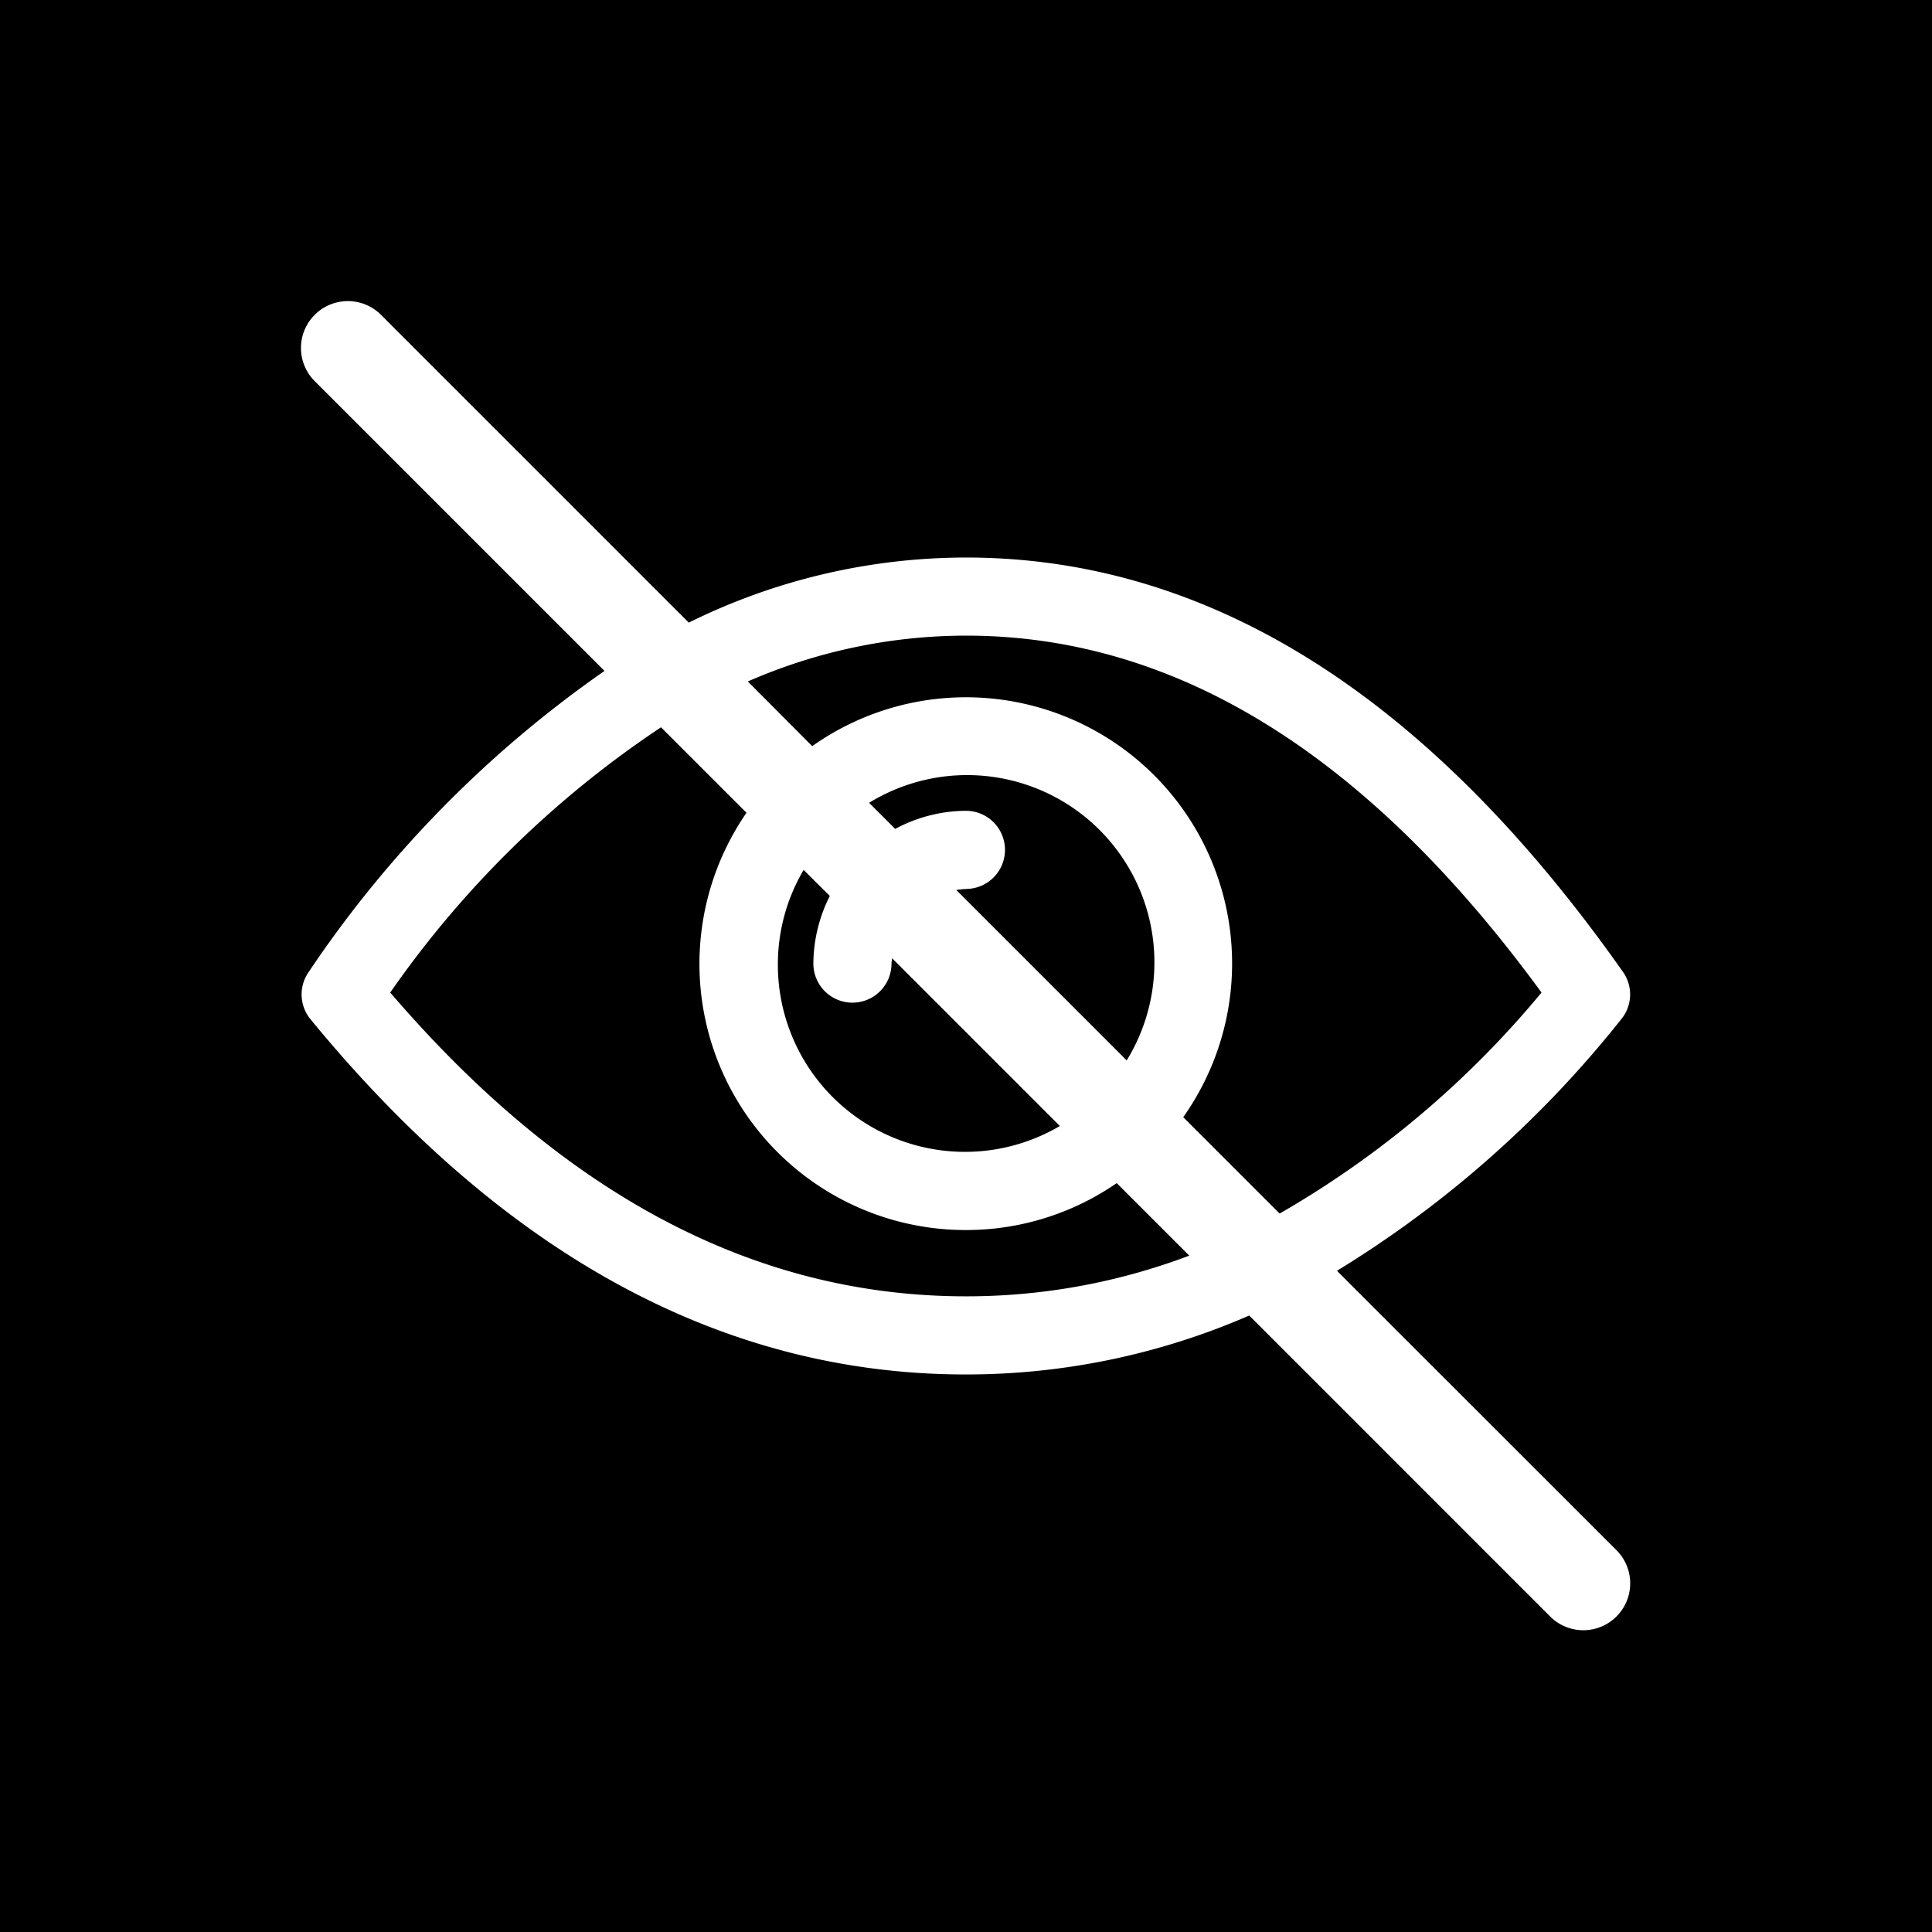
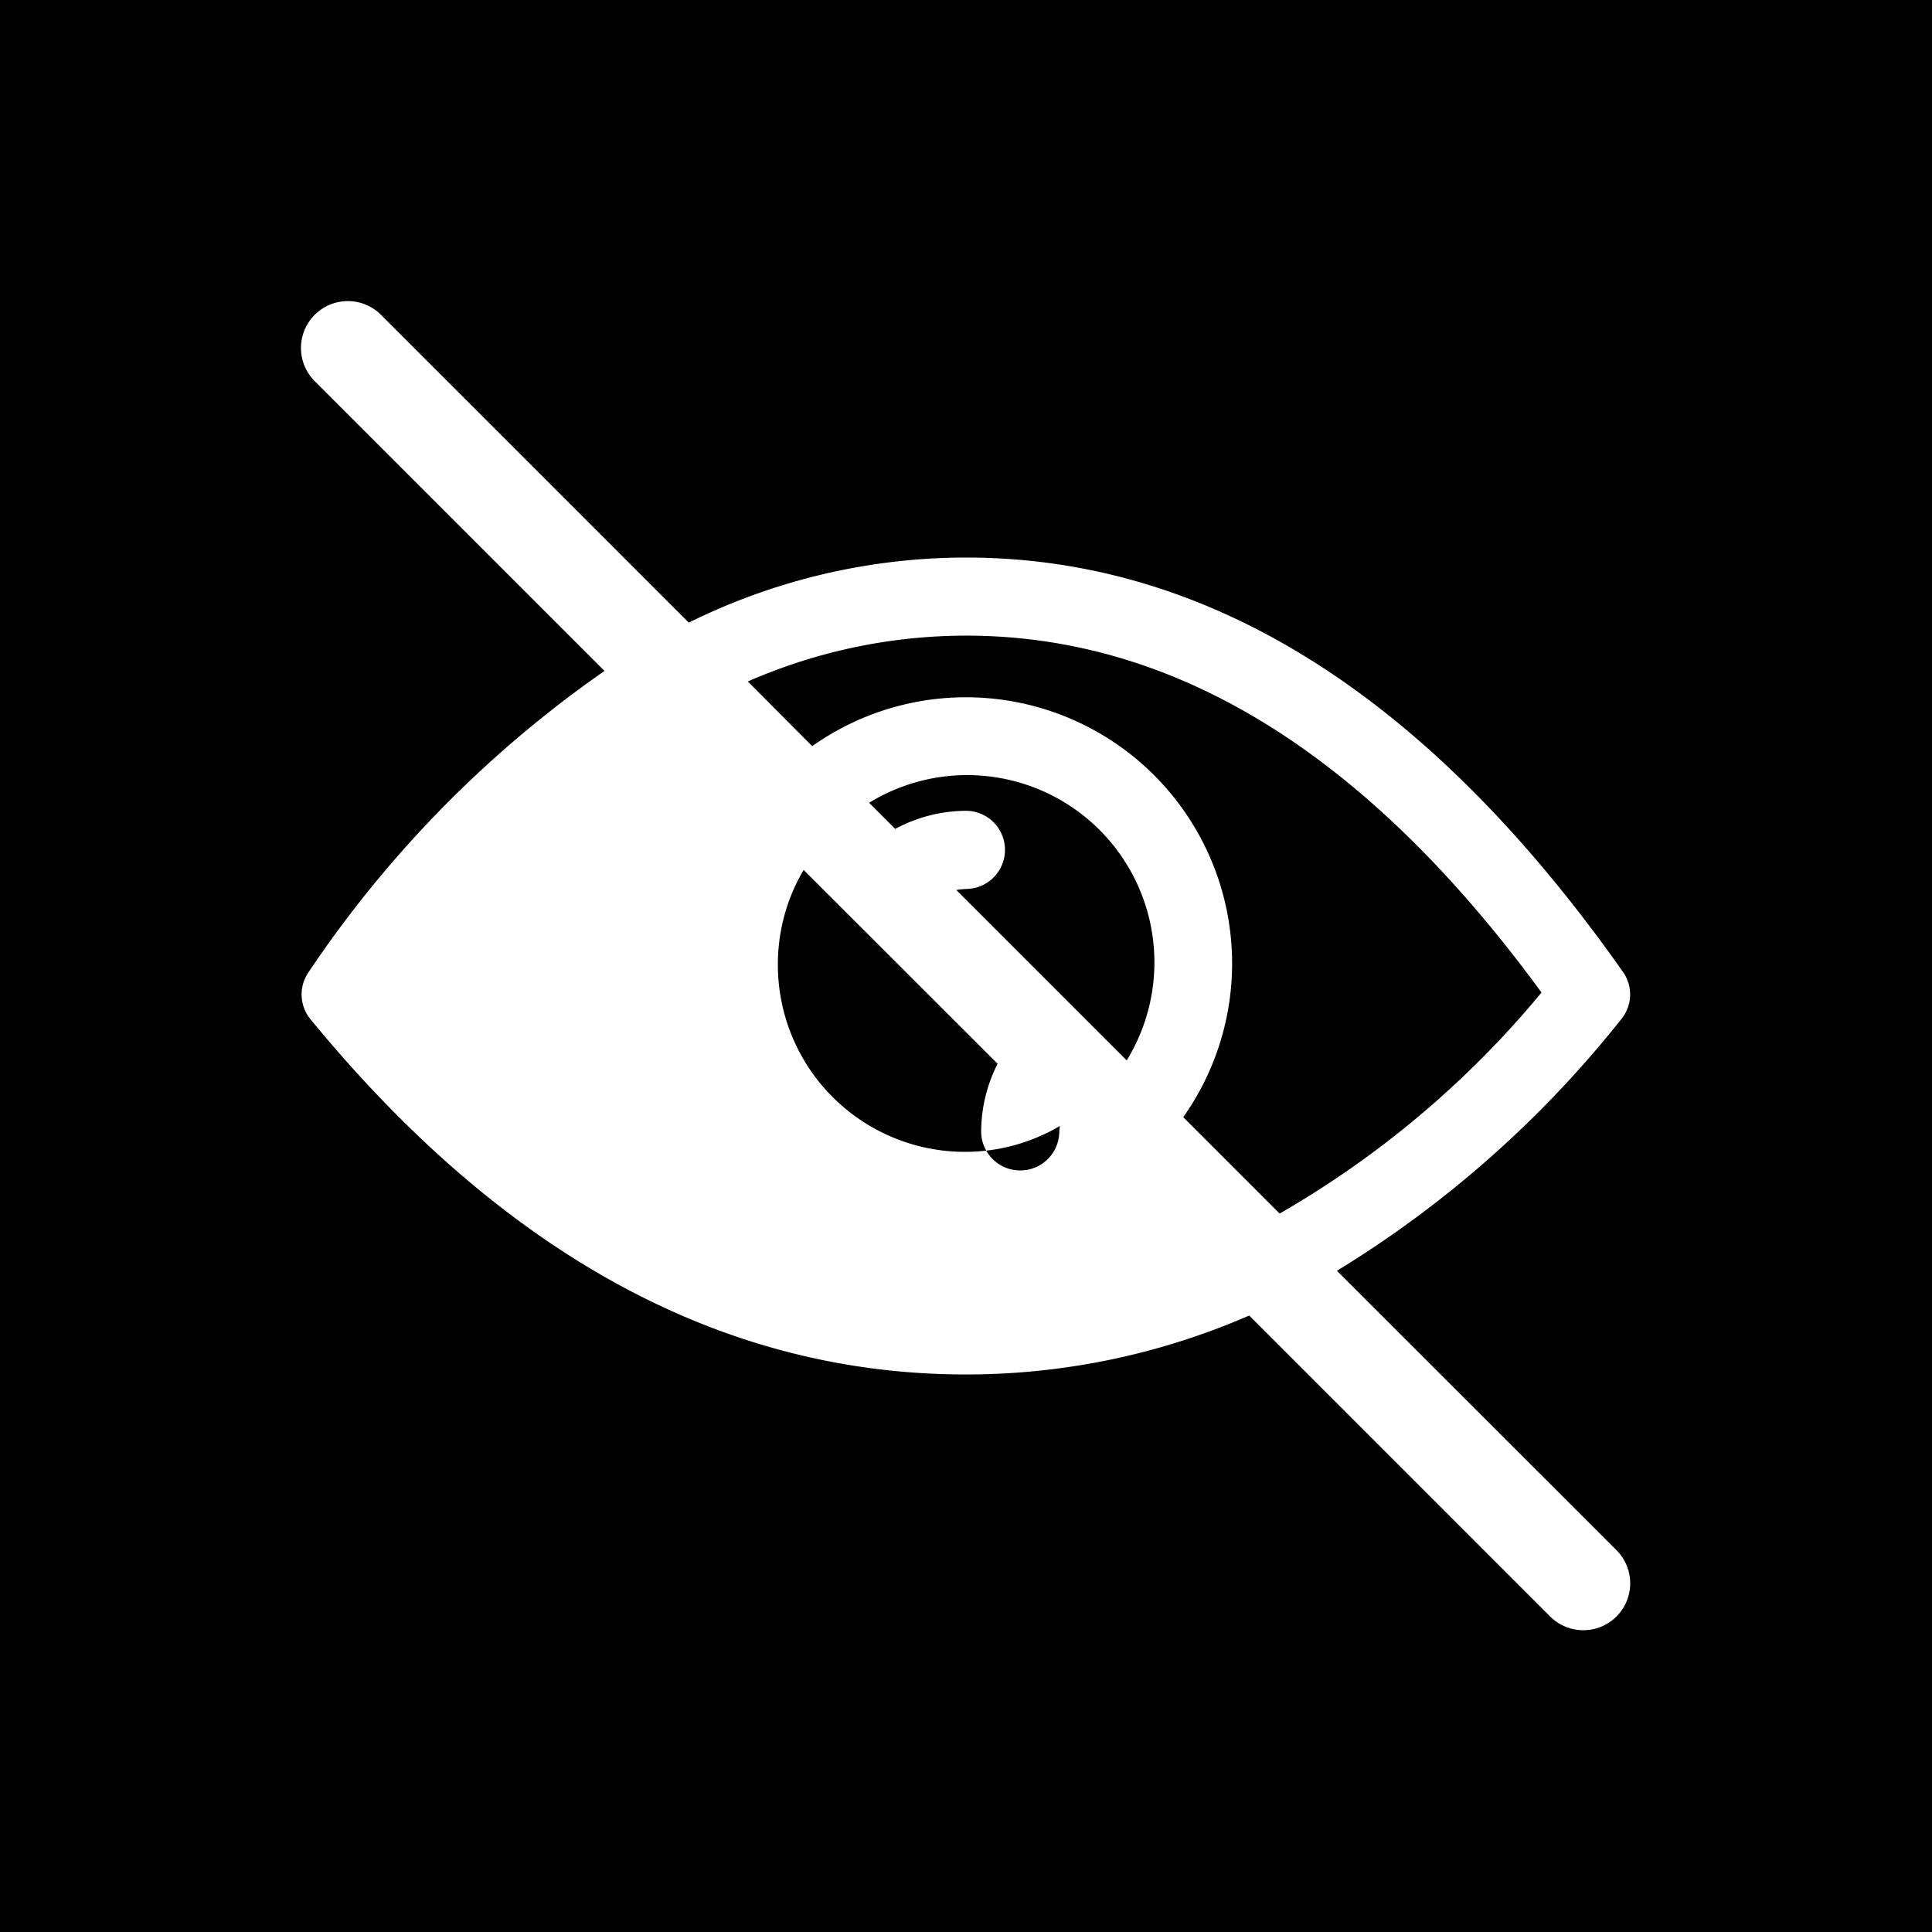
<svg xmlns="http://www.w3.org/2000/svg" width="45" height="45" viewBox="0 0 45 45">
  <g transform="translate(-423.2 -137.825)">
    <path d="M445.7,158.532a1.681,1.681,0,0,0-.226.023l3.969,3.969a4.362,4.362,0,0,0-6-6l.608.608a3.509,3.509,0,0,1,1.647-.422.91.91,0,0,1,0,1.82Z" fill="#000000" />
-     <path d="M445.7,166.475a6.2,6.2,0,0,1-5.113-9.719l-1.991-1.991a23.6,23.6,0,0,0-6.307,6.178c4.065,4.739,8.523,7.076,13.411,7.076a14.659,14.659,0,0,0,5.2-.948l-1.689-1.689A6.172,6.172,0,0,1,445.7,166.475Z" fill="#000000" />
-     <path d="M441.918,158.087a4.332,4.332,0,0,0-.6,2.182,4.358,4.358,0,0,0,6.568,3.783l-3.908-3.908c0,.042-.013.082-.013.125a.91.91,0,1,1-1.82,0,3.525,3.525,0,0,1,.383-1.575Z" fill="#000000" />
+     <path d="M441.918,158.087a4.332,4.332,0,0,0-.6,2.182,4.358,4.358,0,0,0,6.568,3.783c0,.042-.013.082-.013.125a.91.91,0,1,1-1.82,0,3.525,3.525,0,0,1,.383-1.575Z" fill="#000000" />
    <path d="M423.2,137.825v45h45v-45Zm37.651,36.107a1.092,1.092,0,0,1-1.545,1.544l-7.009-7.01a16.511,16.511,0,0,1-6.6,1.373c-5.656,0-10.757-2.782-15.266-8.275a.911.911,0,0,1-.041-1.1,26.582,26.582,0,0,1,6.89-7.012l-6.734-6.734a1.092,1.092,0,1,1,1.544-1.544l7.153,7.153a14.578,14.578,0,0,1,6.454-1.516c5.692,0,10.8,3.252,15.306,9.653a.908.908,0,0,1-.041,1.1,25.276,25.276,0,0,1-6.622,5.86Z" fill="#000000" />
    <path d="M445.7,152.63a12.7,12.7,0,0,0-5.082,1.068l1.5,1.506a6.2,6.2,0,0,1,8.642,8.642l2.245,2.245a22.418,22.418,0,0,0,6.1-5.148C455.031,155.37,450.568,152.63,445.7,152.63Z" fill="#000000" />
  </g>
</svg>